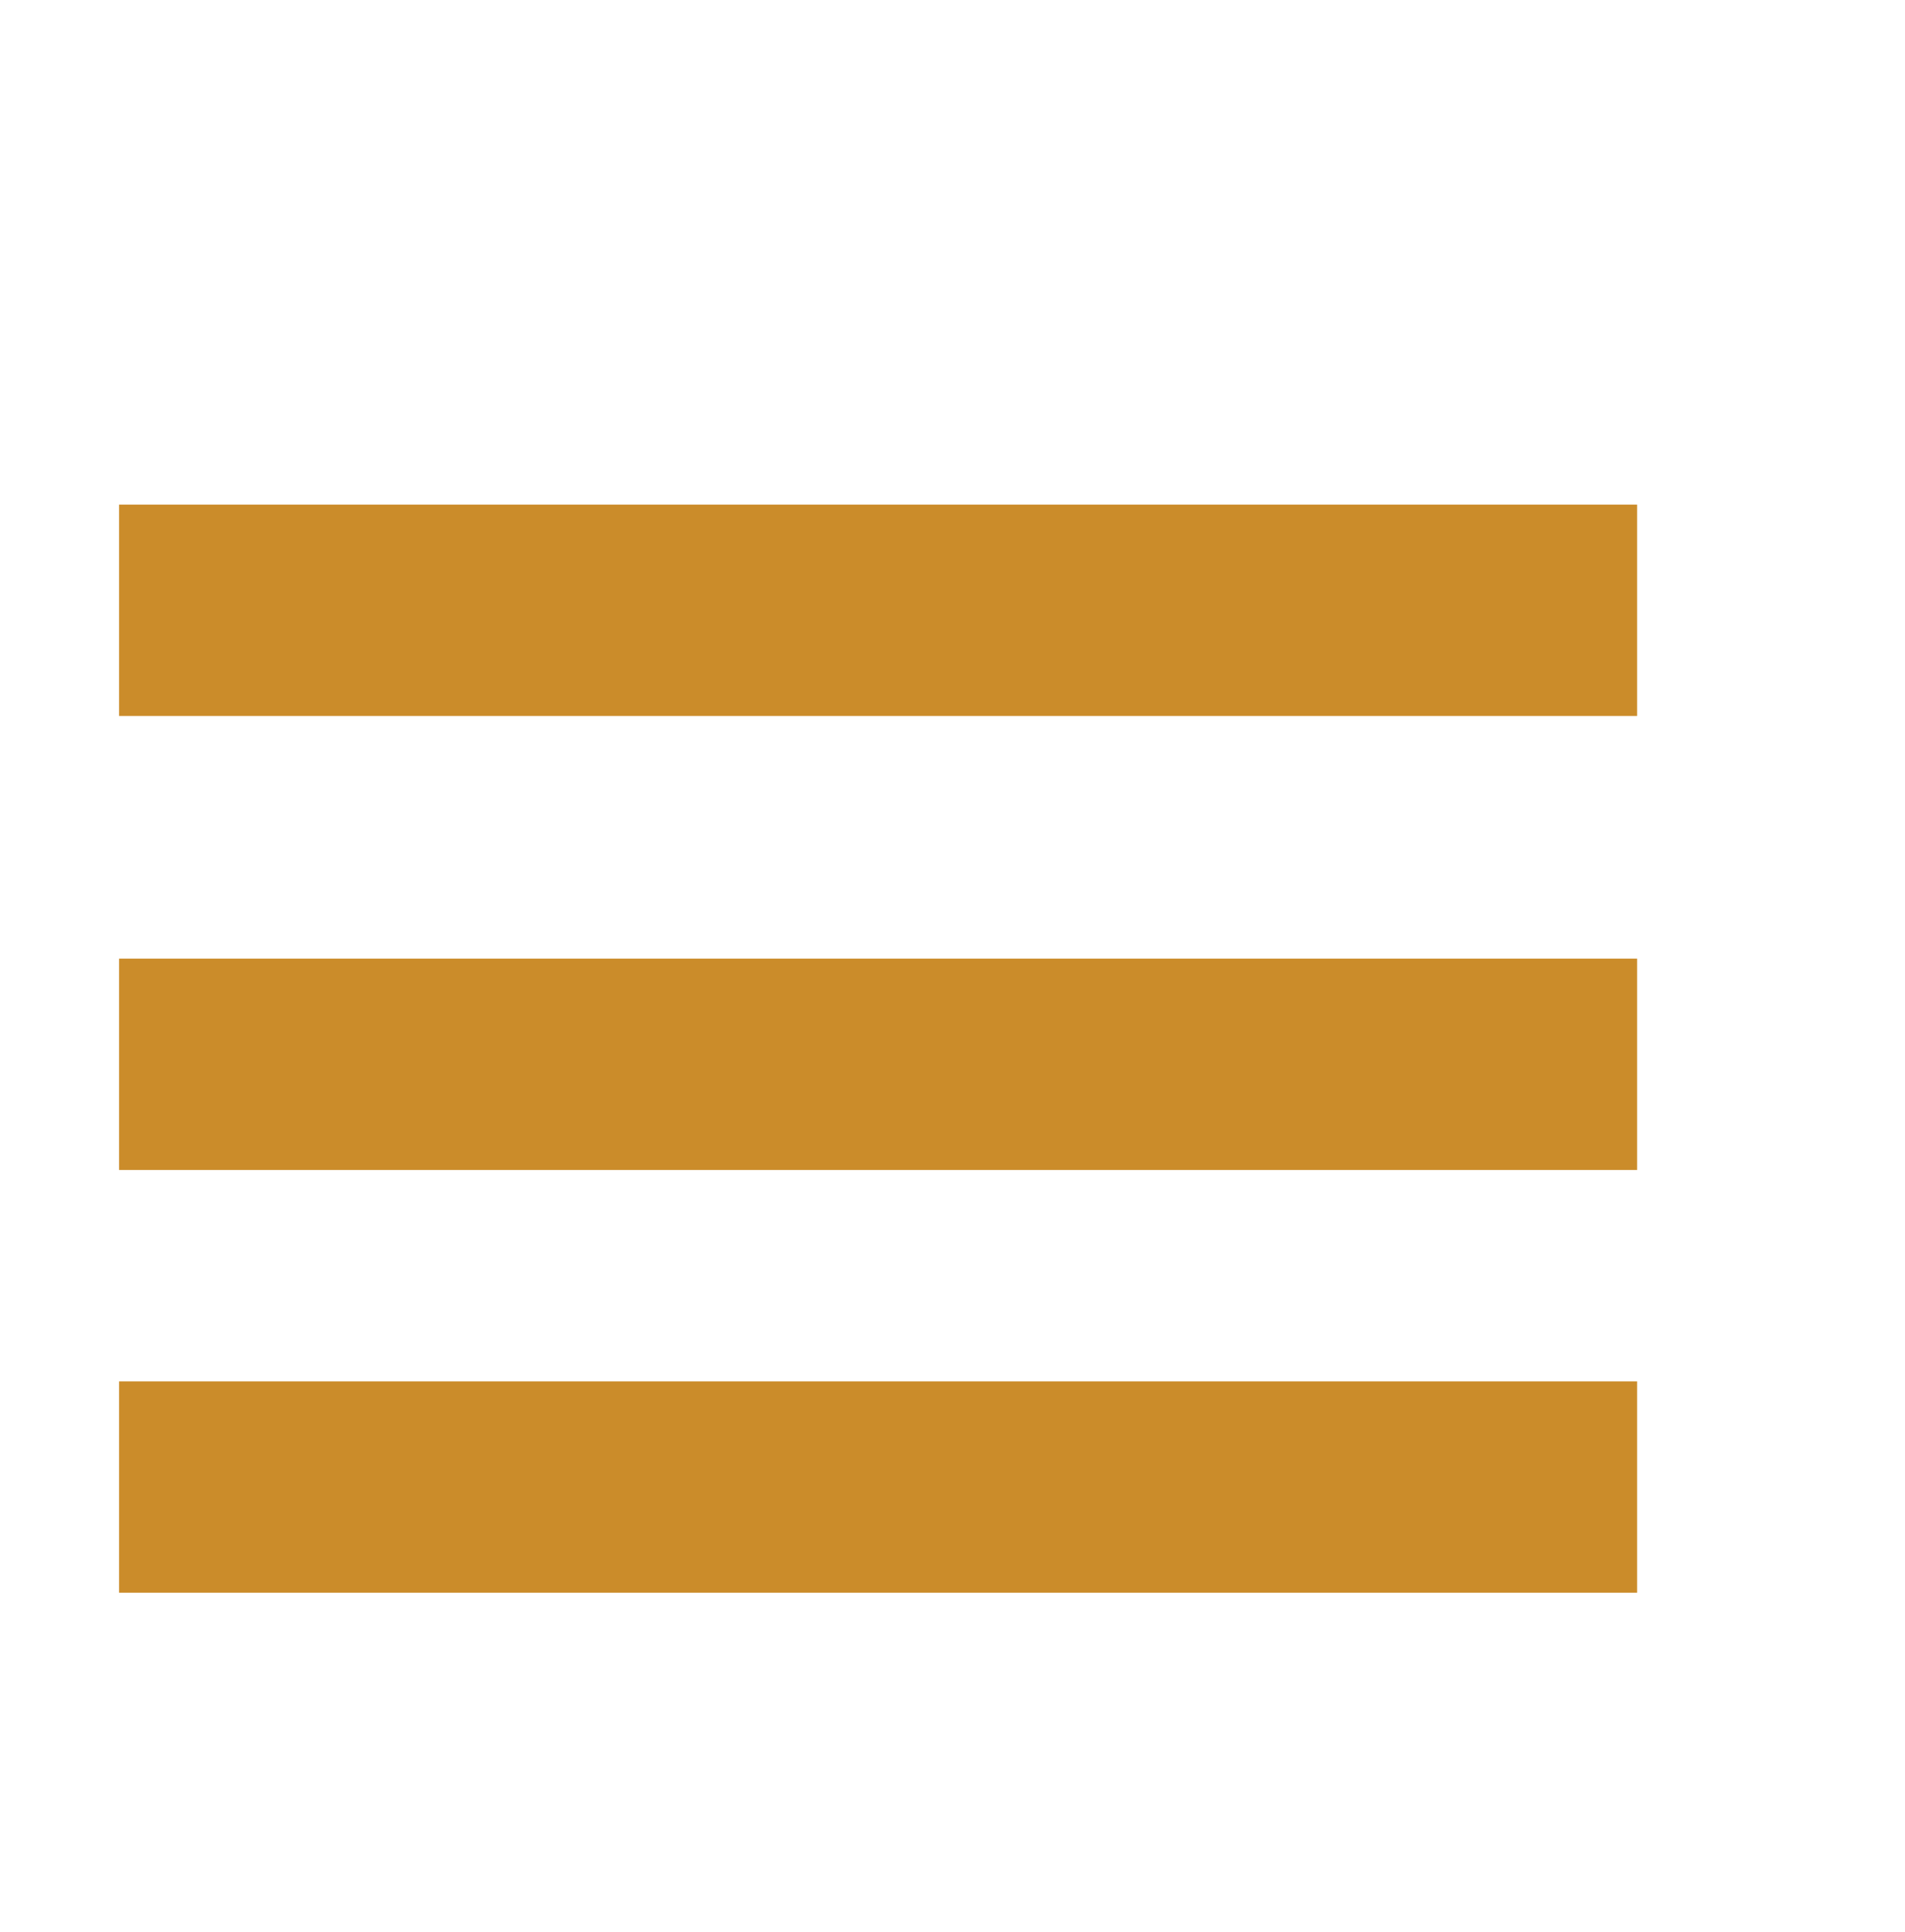
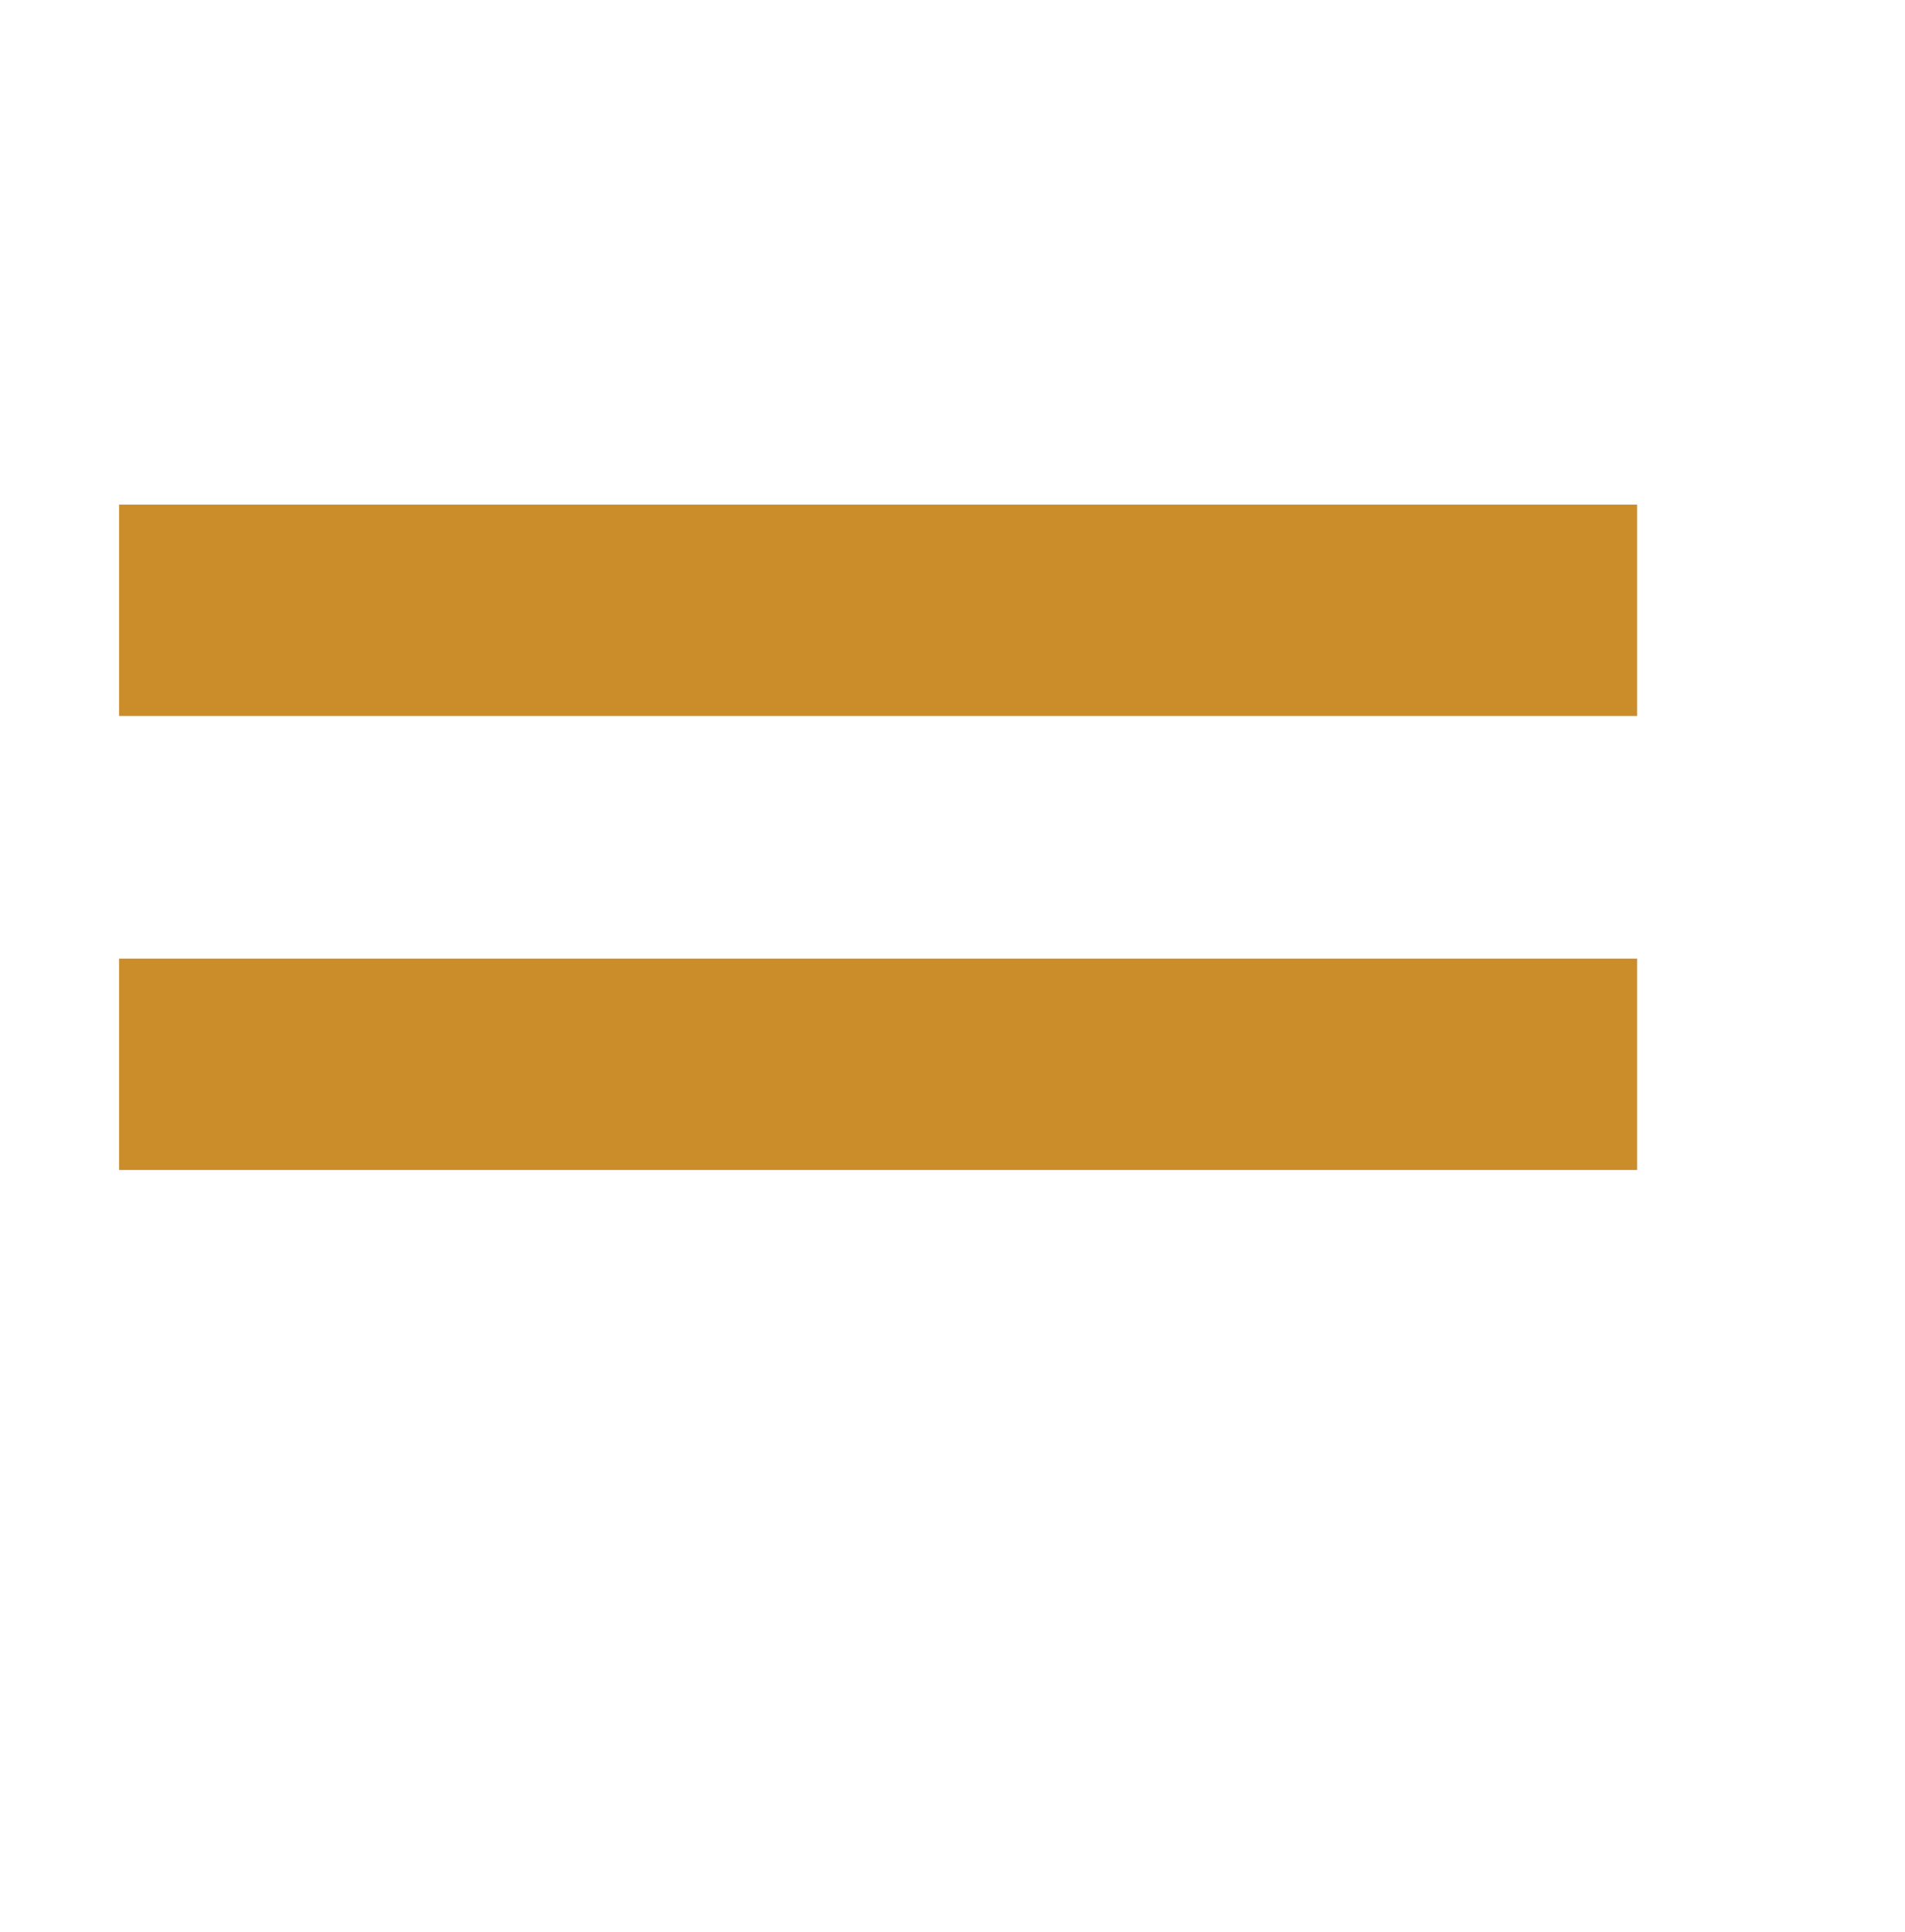
<svg xmlns="http://www.w3.org/2000/svg" version="1.1" id="Layer_2_00000006670459295605488280000006887155942769634998_" x="0px" y="0px" viewBox="0 0 128 129.8" style="enable-background:new 0 0 128 129.8;" xml:space="preserve">
  <style type="text/css">
	.st0{fill:#CB8C2A;}
</style>
-   <rect x="8" y="92.8" class="st0" width="102" height="14.2" />
  <rect x="8" y="64.4" class="st0" width="102" height="14.2" />
  <rect x="8" y="33.9" class="st0" width="102" height="14.2" />
</svg>